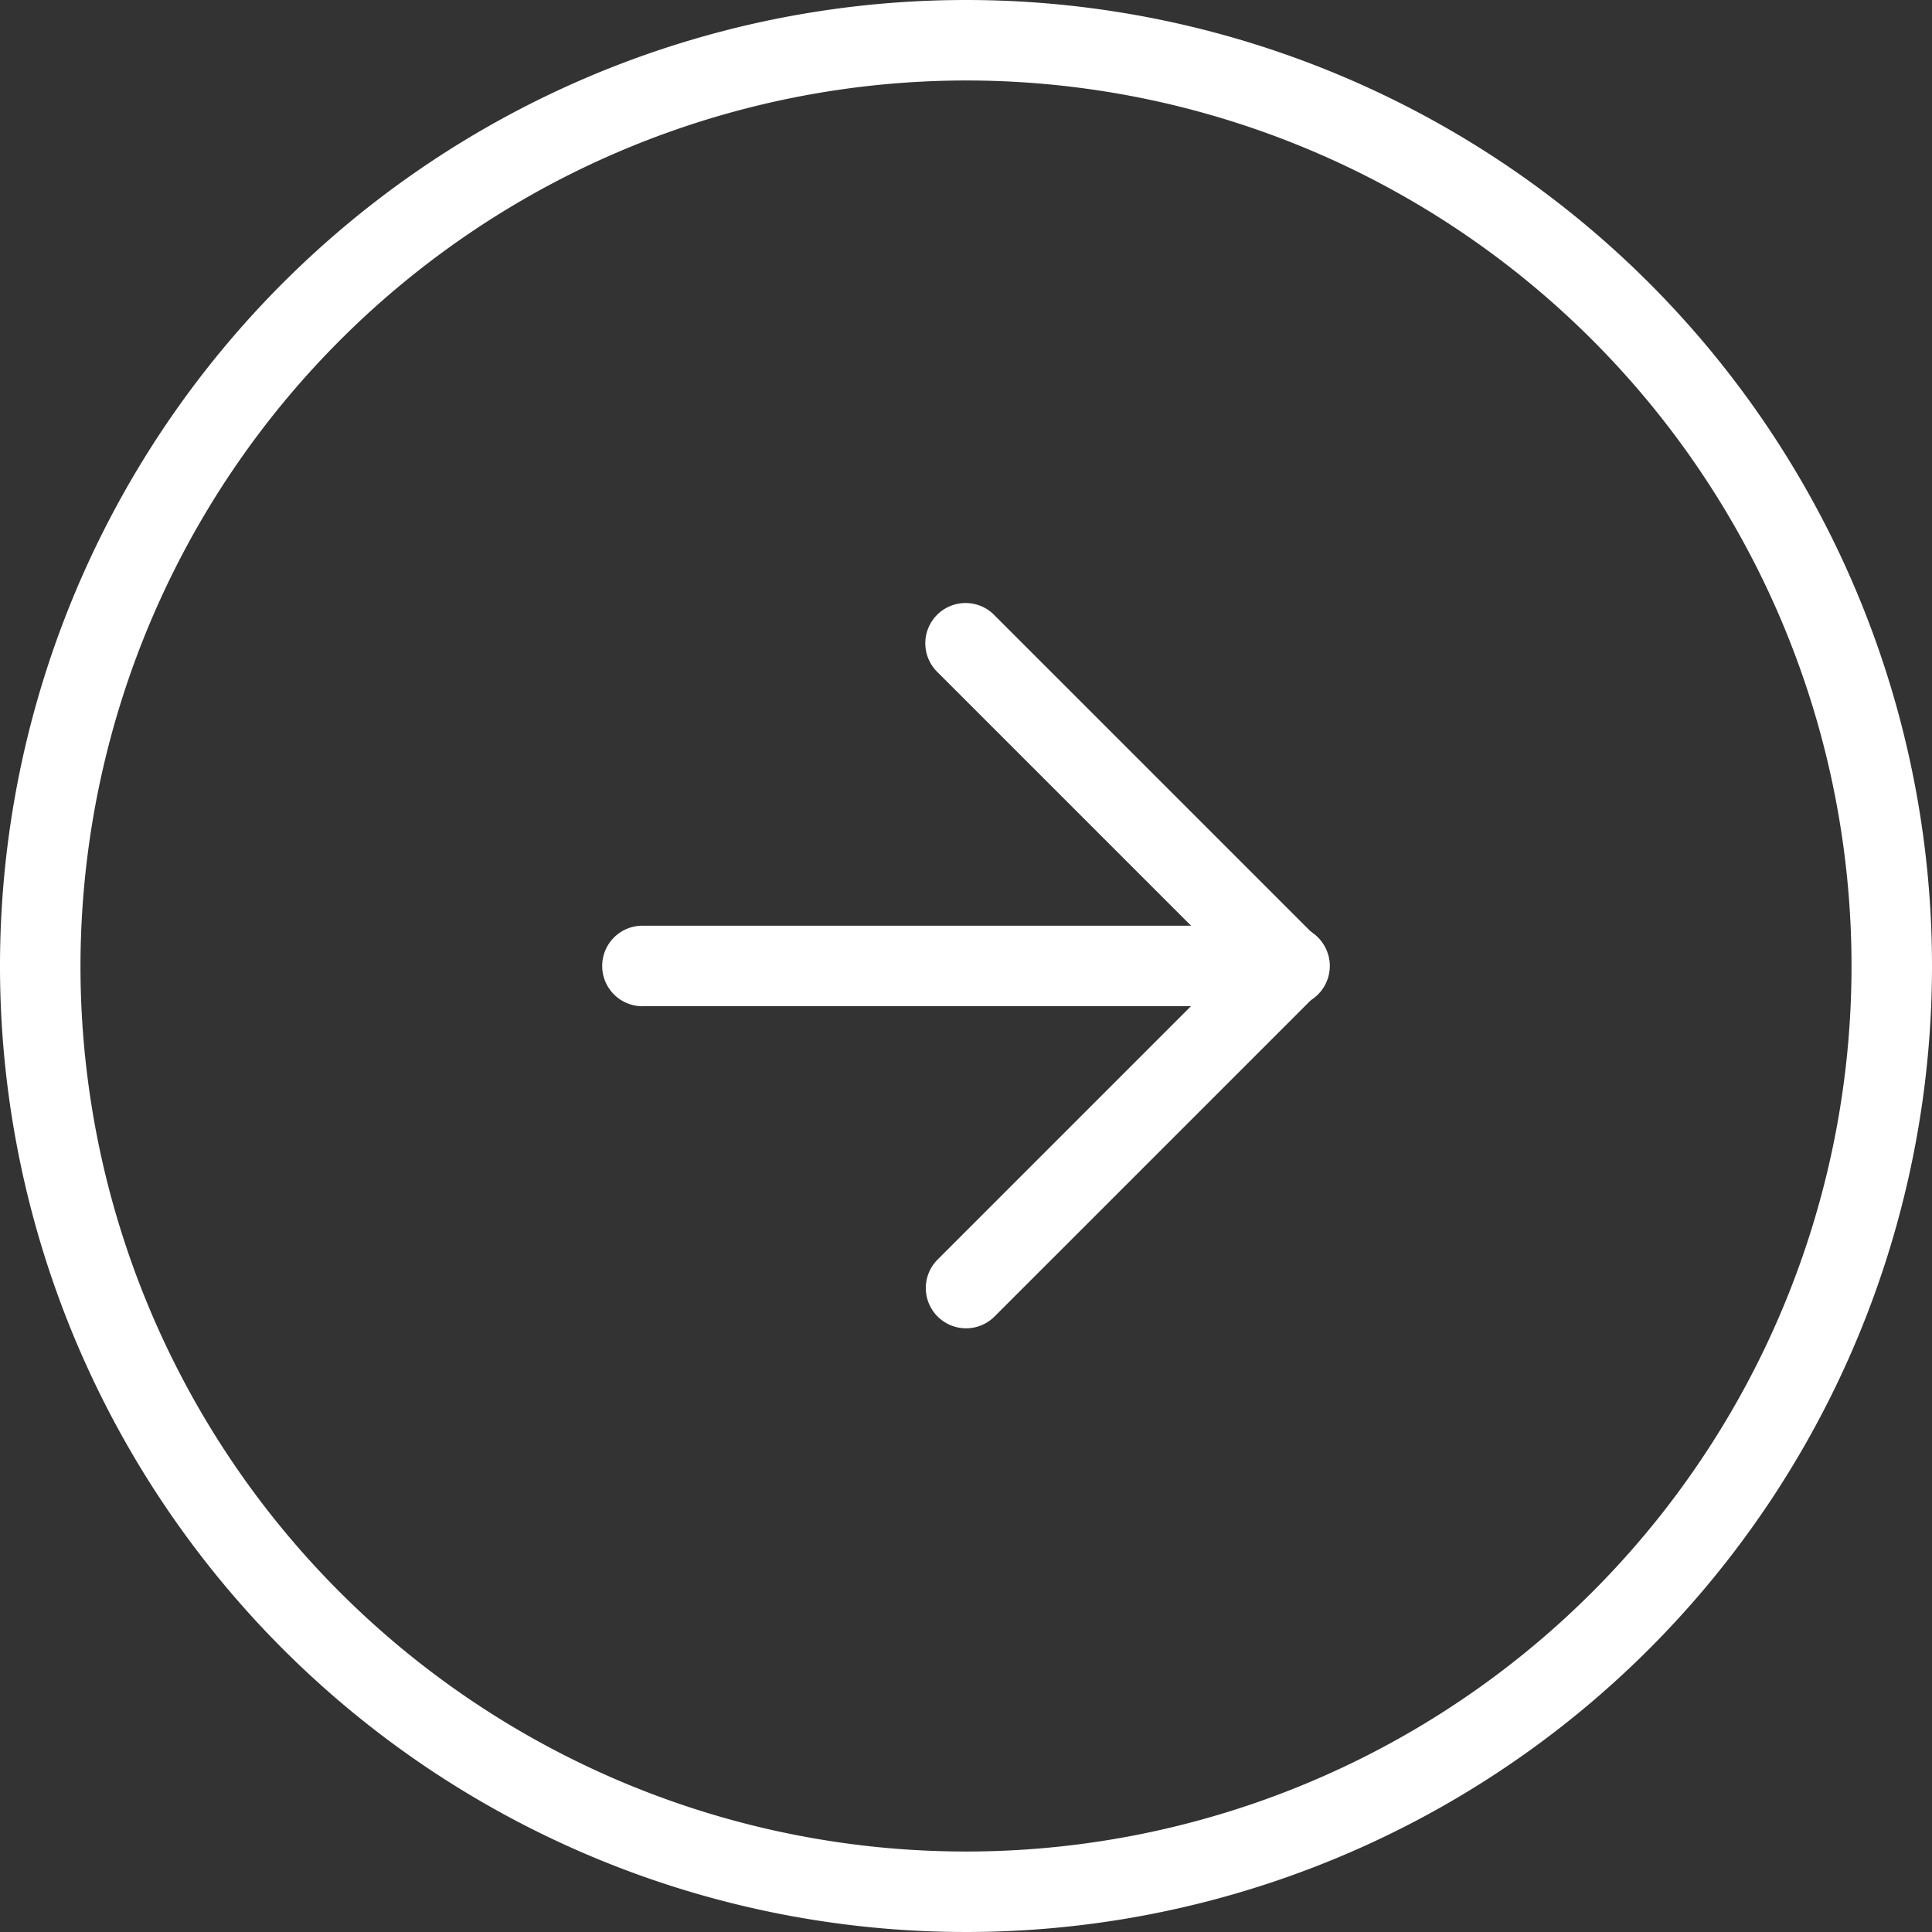
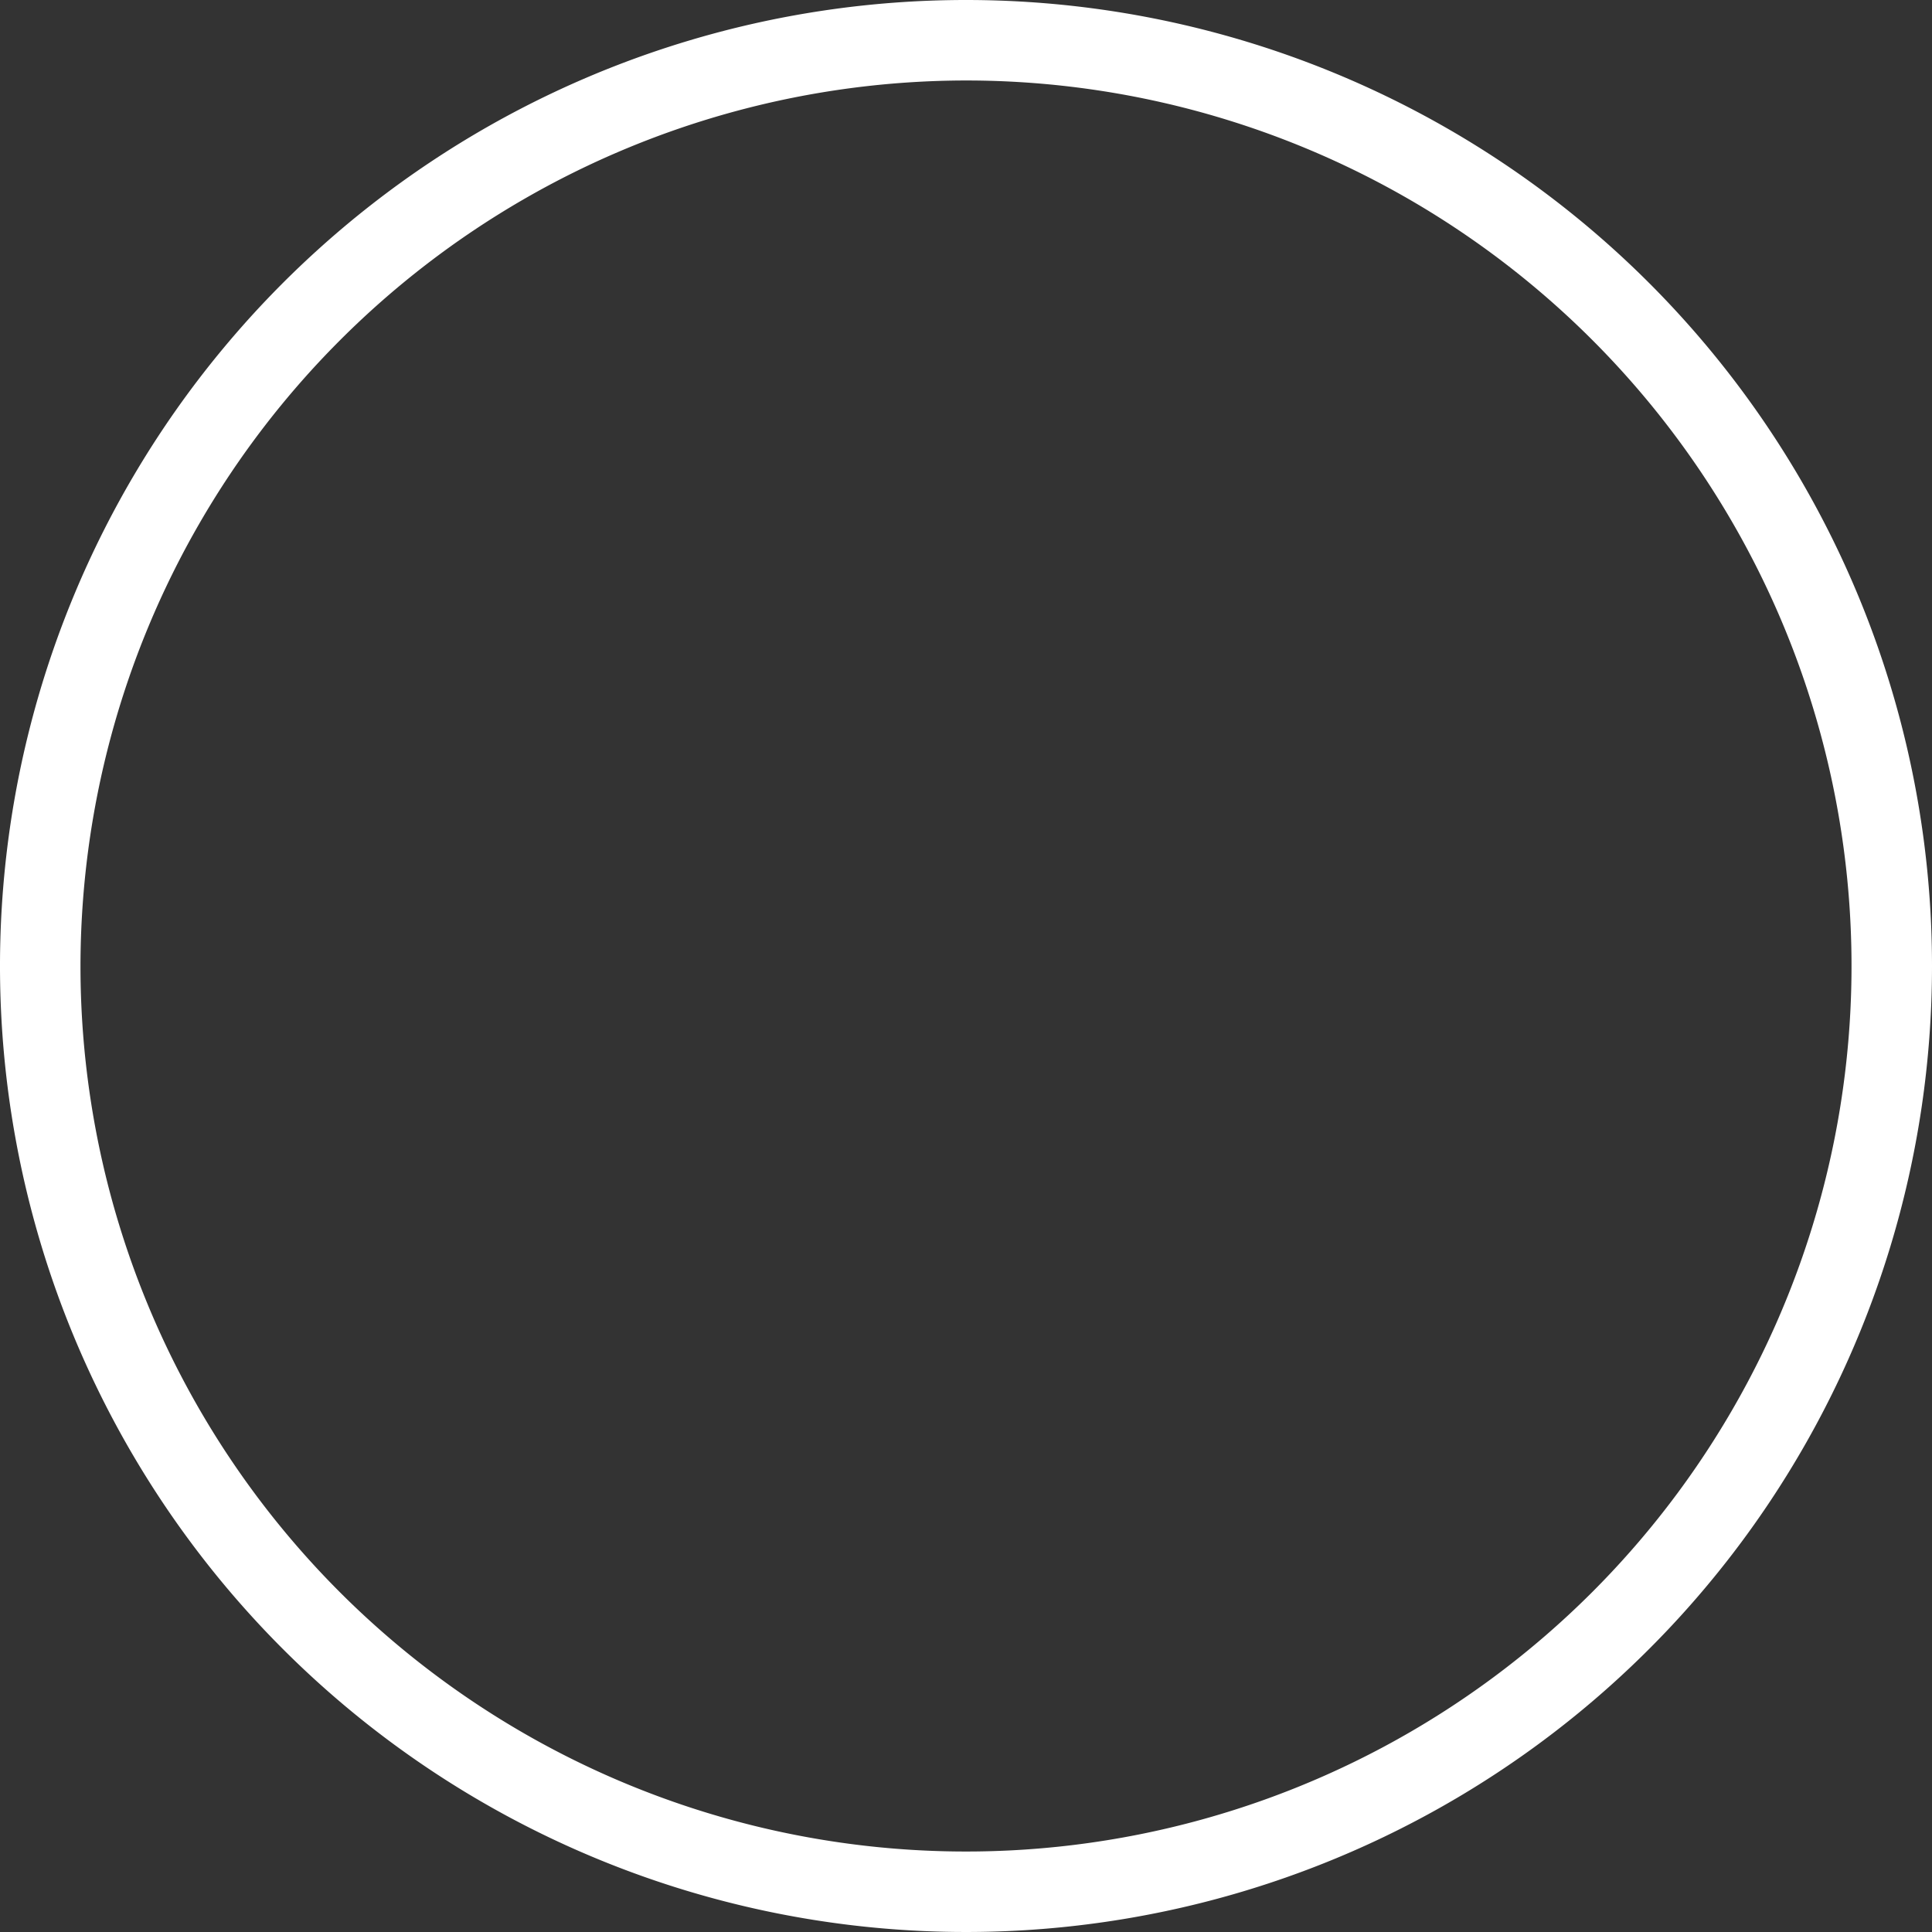
<svg xmlns="http://www.w3.org/2000/svg" width="32" height="32" viewBox="0 0 32 32">
  <rect x="0" y="0" width="32" height="32" fill="#333333" stroke="none" />
  <g transform="translate(-15681 -4186.75)">
    <path d="M81,303.333A14.667,14.667,0,1,1,66.333,318,14.683,14.683,0,0,1,81,303.333M81,302a16,16,0,1,0,16,16,16,16,0,0,0-16-16Z" transform="translate(15616 3884.75)" fill="#fff" />
    <g transform="translate(15691 4196.75)">
-       <path d="M91.333,326.333H80.667a.667.667,0,1,1,0-1.333H91.333a.667.667,0,1,1,0,1.333Z" transform="translate(-80 -319.667)" fill="#fff" />
-       <path d="M94,323.667a.665.665,0,0,1-.471-.2L88.2,318.138a.667.667,0,1,1,.943-.943l5.333,5.333A.667.667,0,0,1,94,323.667Z" transform="translate(-82.667 -317)" fill="#fff" />
-       <path d="M88.667,331.667a.667.667,0,0,1-.471-1.138l5.333-5.333a.667.667,0,1,1,.943.943l-5.333,5.333A.665.665,0,0,1,88.667,331.667Z" transform="translate(-82.667 -319.666)" fill="#fff" />
-     </g>
+       </g>
  </g>
</svg>